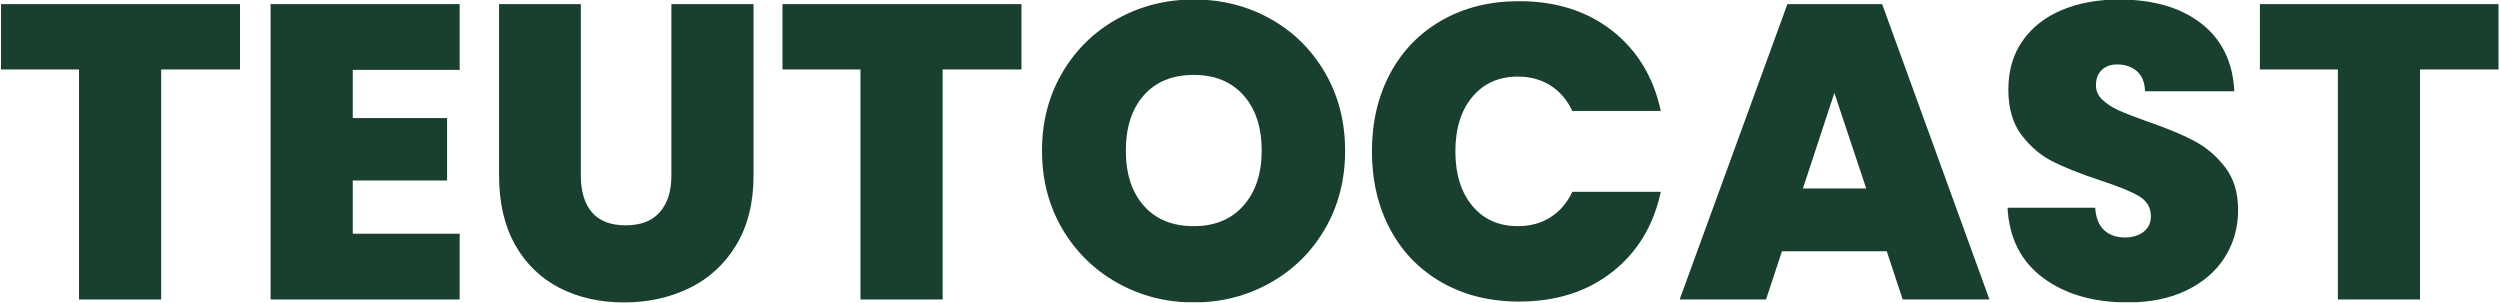
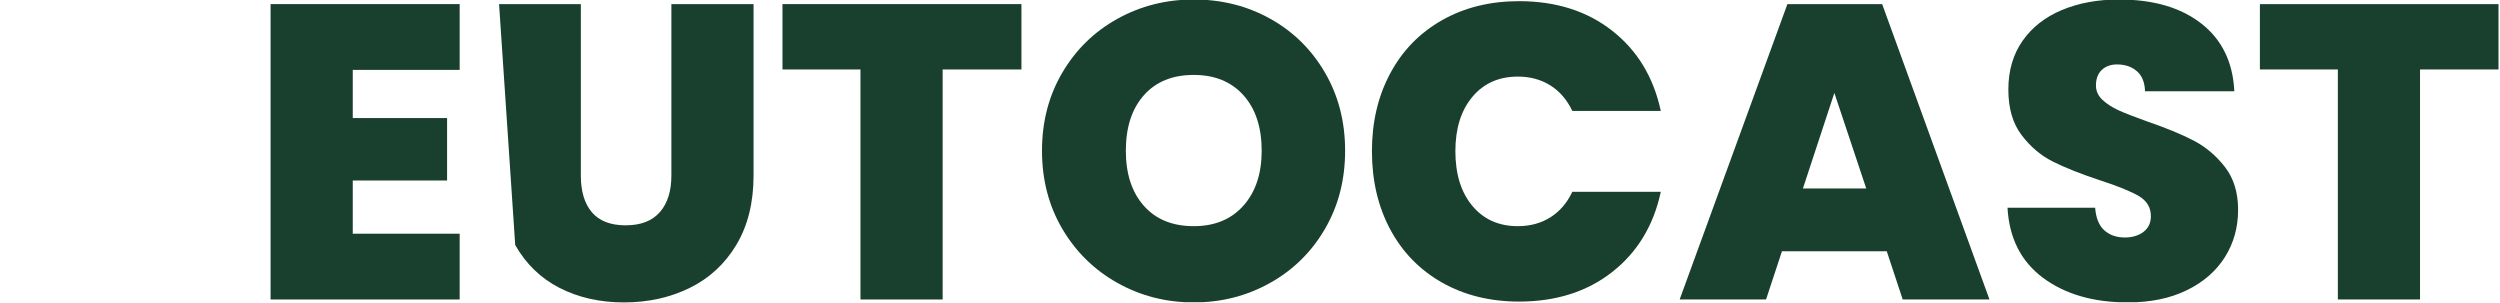
<svg xmlns="http://www.w3.org/2000/svg" width="100%" height="100%" viewBox="0 0 825 100" xml:space="preserve" style="fill-rule:evenodd;clip-rule:evenodd;stroke-linejoin:round;stroke-miterlimit:2;">
  <g transform="matrix(1,0,0,1,-2505.37,0)">
    <g id="ArtBoard6" transform="matrix(0.914,0,0,0.384,1194.2,-449.5)">
      <rect x="1434.21" y="1170" width="902.417" height="260.29" style="fill:none;" />
      <clipPath id="_clip1">
        <rect x="1434.21" y="1170" width="902.417" height="260.29" />
      </clipPath>
      <g clip-path="url(#_clip1)">
        <g id="Curves" transform="matrix(0.975,0,0,1.115,34.185,-143.048)">
-           <path d="M1525.13,1181.3L1525.13,1231.68L1495.94,1231.68L1495.94,1408.96L1465.52,1408.96L1465.52,1231.68L1436.64,1231.68L1436.64,1181.3L1525.13,1181.3Z" style="fill:rgb(25,64,46);fill-rule:nonzero;" />
          <path d="M1566.89,1232L1566.89,1269.13L1601.82,1269.13L1601.82,1317.25L1566.89,1317.25L1566.89,1358.26L1606.48,1358.26L1606.48,1408.96L1536.46,1408.96L1536.46,1181.3L1606.48,1181.3L1606.48,1232L1566.89,1232Z" style="fill:rgb(25,64,46);fill-rule:nonzero;" />
-           <path d="M1651.35,1181.3L1651.35,1313.38C1651.35,1325.65 1652.72,1335.12 1655.46,1341.79C1658.2,1348.46 1662.37,1351.8 1667.96,1351.8C1673.55,1351.8 1677.77,1348.41 1680.61,1341.63C1683.46,1334.85 1684.88,1325.43 1684.88,1313.38L1684.88,1181.3L1715.31,1181.3L1715.31,1313.38C1715.31,1334.26 1713.19,1352.07 1708.94,1366.82C1704.7,1381.56 1698.93,1392.65 1691.63,1400.08C1684.34,1407.51 1676.24,1411.22 1667.34,1411.22C1658.44,1411.22 1650.49,1407.51 1643.51,1400.08C1636.52,1392.65 1631.04,1381.62 1627.05,1366.98C1623.07,1352.34 1621.07,1334.47 1621.07,1313.38L1621.07,1181.3L1651.35,1181.3Z" style="fill:rgb(25,64,46);fill-rule:nonzero;" />
+           <path d="M1651.35,1181.3L1651.35,1313.38C1651.35,1325.65 1652.72,1335.12 1655.46,1341.79C1658.2,1348.46 1662.37,1351.8 1667.96,1351.8C1673.55,1351.8 1677.77,1348.41 1680.61,1341.63C1683.46,1334.85 1684.88,1325.43 1684.88,1313.38L1684.88,1181.3L1715.31,1181.3L1715.31,1313.38C1715.31,1334.26 1713.19,1352.07 1708.94,1366.82C1704.7,1381.56 1698.93,1392.65 1691.63,1400.08C1684.34,1407.51 1676.24,1411.22 1667.34,1411.22C1658.44,1411.22 1650.49,1407.51 1643.51,1400.08C1636.52,1392.65 1631.04,1381.62 1627.05,1366.98L1621.07,1181.3L1651.35,1181.3Z" style="fill:rgb(25,64,46);fill-rule:nonzero;" />
          <path d="M1814.51,1181.3L1814.51,1231.68L1785.33,1231.68L1785.33,1408.96L1754.9,1408.96L1754.9,1231.68L1726.02,1231.68L1726.02,1181.3L1814.51,1181.3Z" style="fill:rgb(25,64,46);fill-rule:nonzero;" />
          <path d="M1878.32,1411.22C1868.08,1411.22 1858.66,1406.21 1850.07,1396.2C1841.48,1386.19 1834.67,1372.31 1829.65,1354.55C1824.63,1336.79 1822.12,1316.71 1822.12,1294.32C1822.12,1271.93 1824.63,1251.86 1829.65,1234.1C1834.67,1216.34 1841.48,1202.51 1850.07,1192.6C1858.66,1182.7 1868.08,1177.75 1878.32,1177.75C1888.67,1177.75 1898.12,1182.7 1906.65,1192.6C1915.19,1202.51 1921.95,1216.34 1926.91,1234.1C1931.88,1251.86 1934.37,1271.93 1934.37,1294.32C1934.37,1316.71 1931.88,1336.79 1926.91,1354.55C1921.95,1372.31 1915.17,1386.19 1906.58,1396.2C1897.99,1406.21 1888.57,1411.22 1878.32,1411.22ZM1878.32,1352.45C1886.08,1352.45 1892.22,1347.17 1896.72,1336.62C1901.22,1326.08 1903.47,1311.98 1903.47,1294.32C1903.47,1276.24 1901.22,1261.98 1896.72,1251.54C1892.22,1241.1 1886.08,1235.88 1878.32,1235.88C1870.45,1235.88 1864.3,1241.1 1859.85,1251.54C1855.4,1261.98 1853.17,1276.24 1853.17,1294.32C1853.17,1312.19 1855.4,1326.35 1859.85,1336.79C1864.3,1347.23 1870.45,1352.45 1878.32,1352.45Z" style="fill:rgb(25,64,46);fill-rule:nonzero;" />
          <path d="M1944.3,1294.65C1944.3,1272.26 1946.55,1252.29 1951.06,1234.75C1955.56,1217.2 1961.95,1203.53 1970.23,1193.73C1978.51,1183.94 1988.03,1179.04 1998.79,1179.04C2012.46,1179.04 2023.94,1186.63 2033.26,1201.81C2042.57,1216.98 2048.58,1237.6 2051.27,1263.65L2018.51,1263.65C2016.54,1255.04 2013.83,1248.47 2010.36,1243.95C2006.89,1239.43 2002.88,1237.17 1998.33,1237.17C1991.29,1237.17 1985.67,1242.39 1981.48,1252.83C1977.29,1263.27 1975.2,1277.21 1975.2,1294.65C1975.2,1312.3 1977.29,1326.35 1981.48,1336.79C1985.67,1347.23 1991.29,1352.45 1998.33,1352.45C2002.88,1352.45 2006.89,1350.19 2010.36,1345.67C2013.83,1341.15 2016.54,1334.58 2018.51,1325.97L2051.27,1325.97C2048.58,1352.02 2042.57,1372.63 2033.26,1387.81C2023.94,1402.98 2012.46,1410.57 1998.79,1410.57C1988.03,1410.57 1978.51,1405.67 1970.23,1395.88C1961.95,1386.09 1955.56,1372.41 1951.06,1354.87C1946.55,1337.33 1944.3,1317.25 1944.3,1294.65Z" style="fill:rgb(25,64,46);fill-rule:nonzero;" />
          <path d="M2134.95,1371.82L2096.13,1371.82L2090.24,1408.96L2058.25,1408.96L2098.15,1181.3L2133.24,1181.3L2172.98,1408.96L2140.85,1408.96L2134.95,1371.82ZM2127.34,1323.38L2115.54,1249.76L2103.9,1323.38L2127.34,1323.38Z" style="fill:rgb(25,64,46);fill-rule:nonzero;" />
          <path d="M2224.21,1411.22C2211.48,1411.22 2201.03,1404.92 2192.85,1392.33C2184.68,1379.73 2180.28,1361.7 2179.66,1338.24L2212.11,1338.24C2212.41,1346.2 2213.55,1352.02 2215.52,1355.68C2217.49,1359.34 2220.02,1361.17 2223.13,1361.17C2225.92,1361.17 2228.22,1359.71 2230.04,1356.81C2231.85,1353.9 2232.75,1349.87 2232.75,1344.7C2232.75,1338.02 2231.25,1332.86 2228.25,1329.2C2225.25,1325.54 2220.39,1321.45 2213.66,1316.93C2206.52,1311.98 2200.75,1307.19 2196.35,1302.56C2191.95,1297.93 2188.12,1291.15 2184.86,1282.21C2181.6,1273.28 2179.97,1261.6 2179.97,1247.18C2179.97,1232.54 2181.73,1220 2185.25,1209.56C2188.77,1199.12 2193.63,1191.2 2199.84,1185.82C2206.05,1180.44 2213.09,1177.75 2220.95,1177.75C2233.68,1177.75 2243.85,1183.94 2251.46,1196.32C2259.07,1208.7 2263.13,1226.08 2263.65,1248.47L2230.58,1248.47C2230.48,1241.58 2229.47,1236.41 2227.55,1232.97C2225.64,1229.52 2223.18,1227.8 2220.18,1227.8C2217.9,1227.8 2216.04,1229.2 2214.59,1232C2213.14,1234.8 2212.41,1238.78 2212.41,1243.95C2212.41,1248.25 2213.22,1251.97 2214.82,1255.09C2216.43,1258.21 2218.42,1260.9 2220.8,1263.16C2223.18,1265.42 2226.7,1268.27 2231.36,1271.72C2238.29,1276.67 2244.01,1281.57 2248.51,1286.41C2253.01,1291.26 2256.89,1298.04 2260.15,1306.76C2263.41,1315.47 2265.05,1326.51 2265.05,1339.85C2265.05,1353.42 2263.41,1365.58 2260.15,1376.34C2256.89,1387.11 2252.18,1395.61 2246.03,1401.85C2239.87,1408.1 2232.6,1411.22 2224.21,1411.22Z" style="fill:rgb(25,64,46);fill-rule:nonzero;" />
          <path d="M2361.61,1181.3L2361.61,1231.68L2332.42,1231.68L2332.42,1408.96L2301.99,1408.96L2301.99,1231.68L2273.12,1231.68L2273.12,1181.3L2361.61,1181.3Z" style="fill:rgb(25,64,46);fill-rule:nonzero;" />
        </g>
      </g>
    </g>
  </g>
</svg>